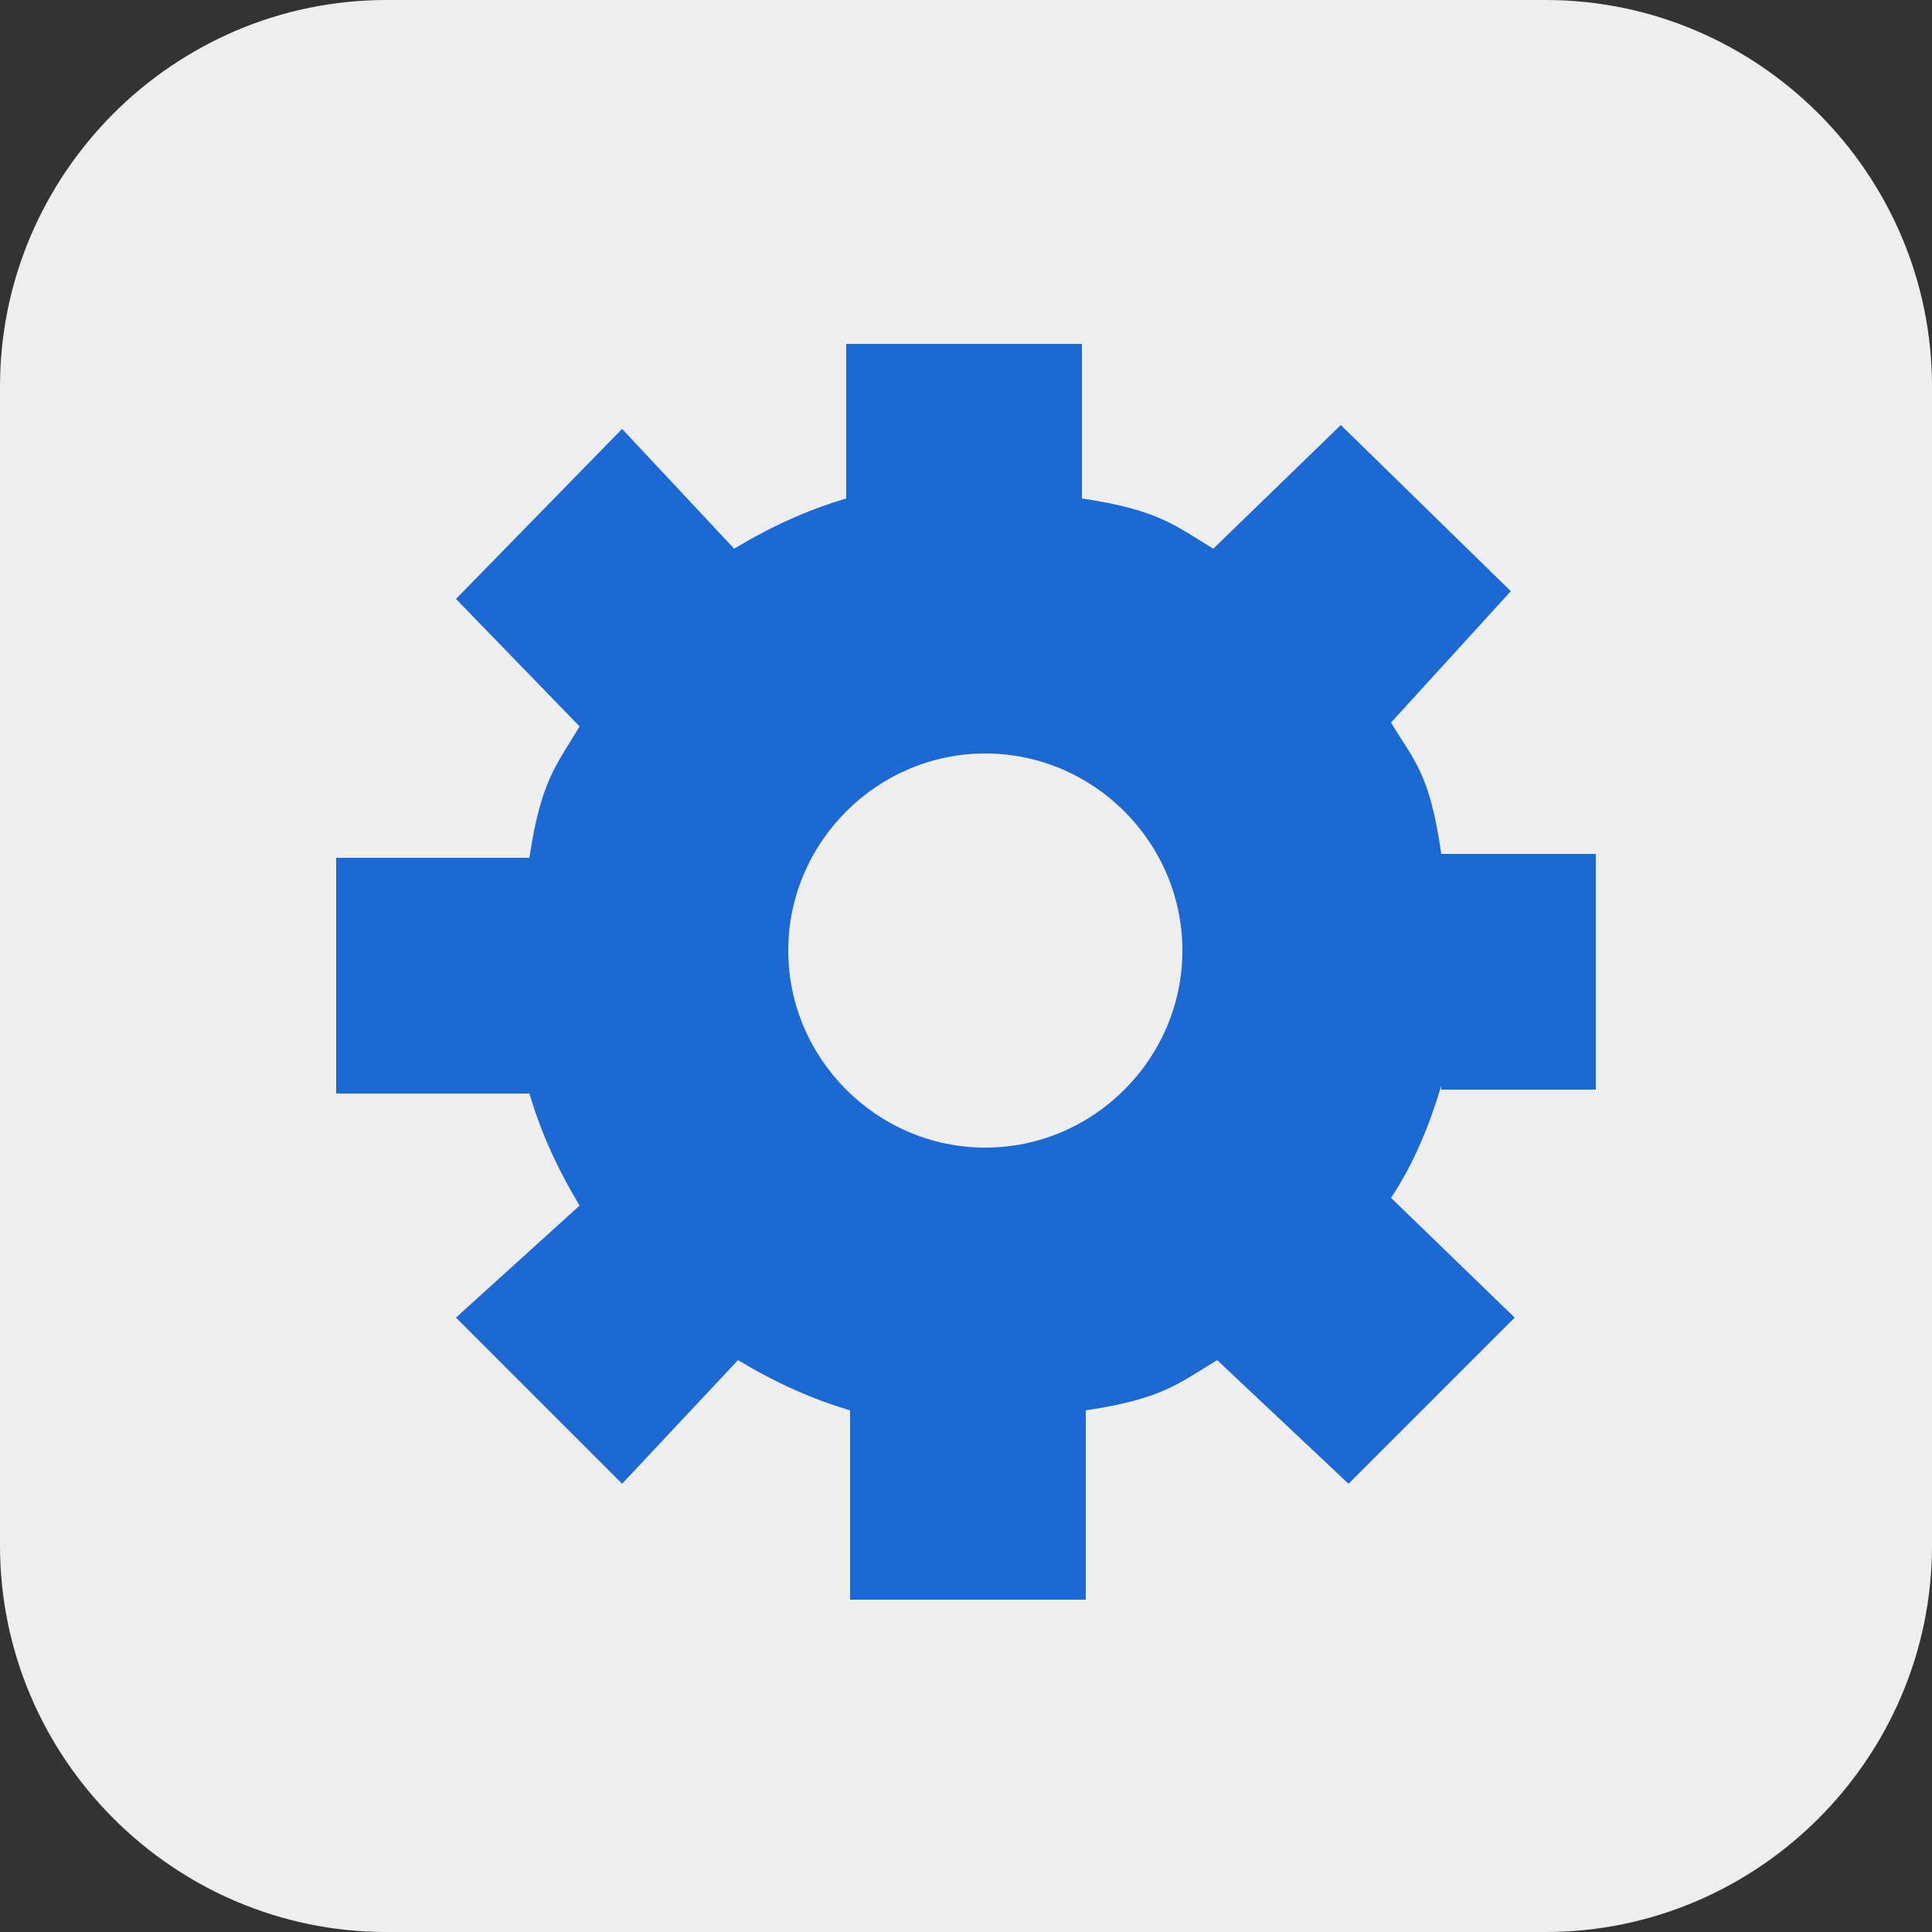
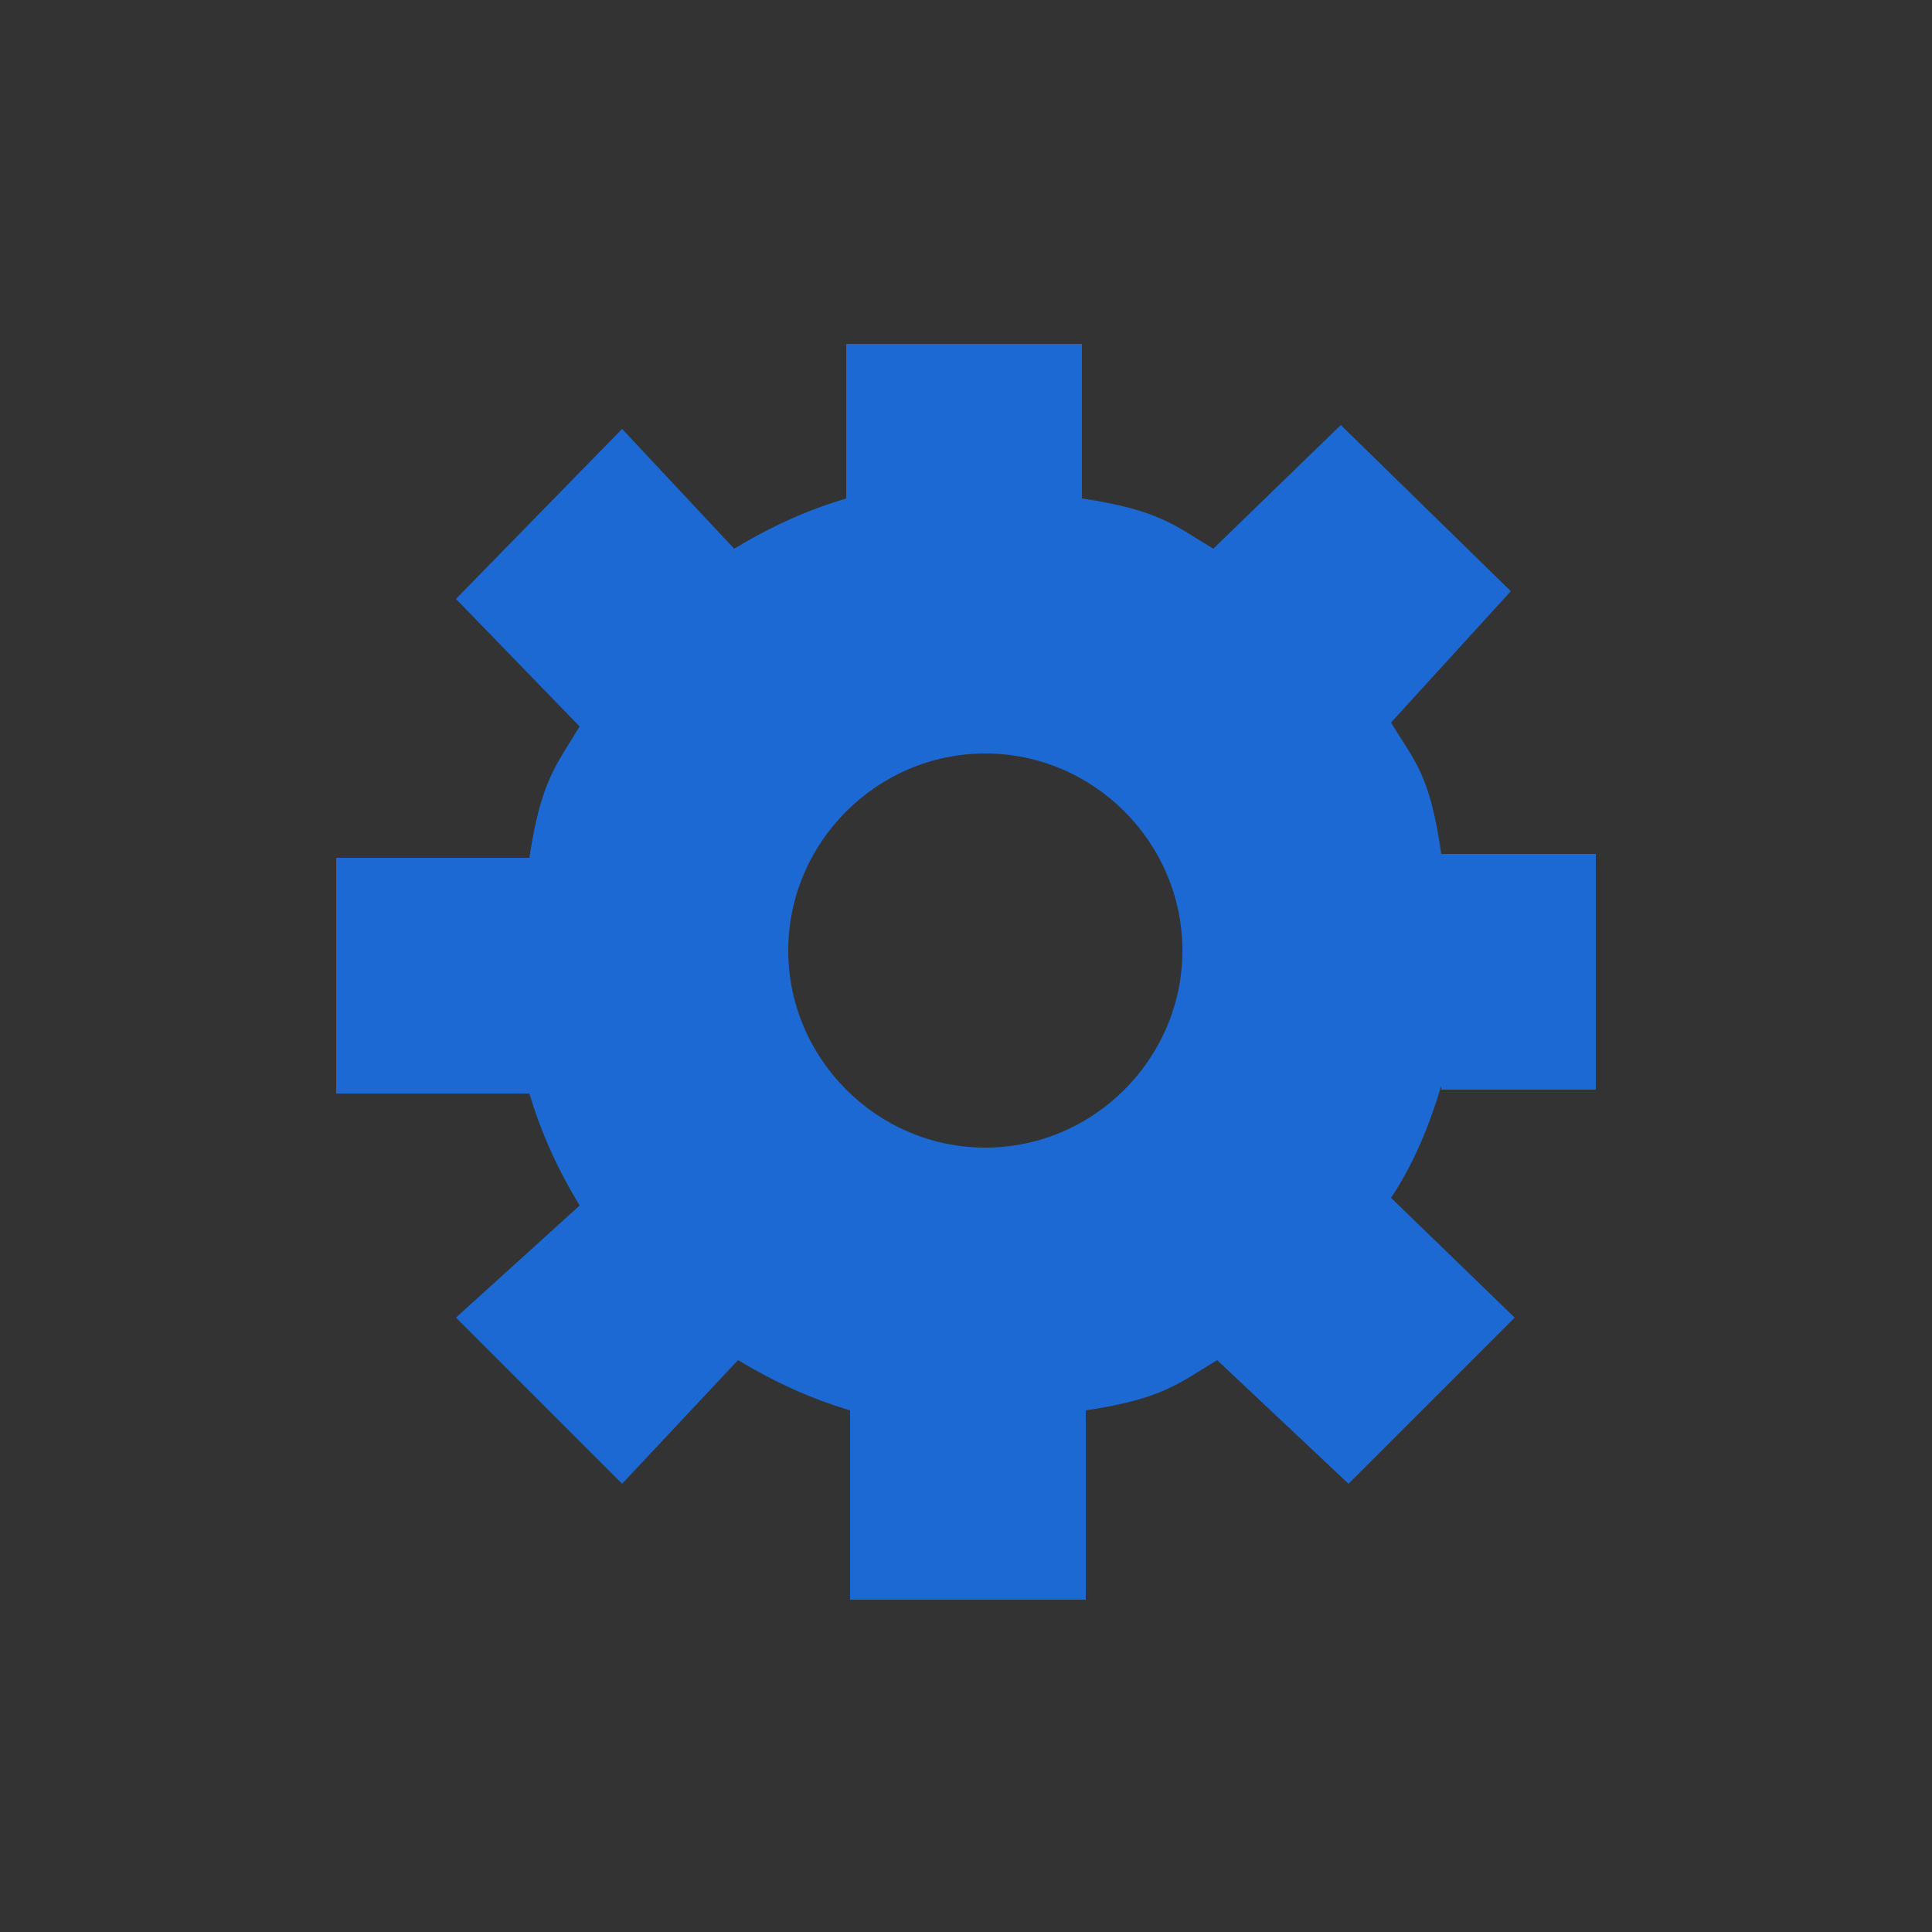
<svg xmlns="http://www.w3.org/2000/svg" version="1.1" x="0px" y="0px" width="50px" height="50px" viewBox="0 0 50 50" style="enable-background:new 0 0 50 50;" xml:space="preserve">
  <rect x="0" y="0" width="50" height="50" fill="#333333" stroke="none" />
  <style type="text/css">
	.st0{display:none;}
	.st1{display:inline;}
	.st2{fill:#EEEEEE;}
	.st3{fill:none;stroke:#001E50;stroke-miterlimit:10;}
	.st4{fill:#1C69D4;}
</style>
  <g id="Original" class="st0">
    <g id="accessories.nophoto" transform="translate(-970 -1603)" class="st1">
      <path id="HoodDeflector" class="st2" d="M980,1603h30c5.5,0,10,4.5,10,10v30c0,5.5-4.5,10-10,10h-30c-5.5,0-10-4.5-10-10v-30    C970,1607.5,974.5,1603,980,1603z" />
      <g id="_24x24_settings">
        <path id="Combined_Shape" class="st3" d="M989.2,1638.1L989.2,1638.1l0.5,0.3c0.6,0.3,1.3,0.6,1.9,0.8l0.6,0.2l0.5,2.8     c0.1,0.5,0.5,0.8,1,0.8h2.8c0.5,0,0.9-0.4,1-0.8l0.5-2.8l0.6-0.2c0.7-0.2,1.4-0.5,2-0.8l0.5-0.3l2.3,1.7c0.4,0.3,0.9,0.2,1.3-0.1     l2-2c0.3-0.3,0.4-0.9,0.1-1.3l-1.7-2.3l0.3-0.5c0.3-0.6,0.6-1.3,0.8-2l0.2-0.6l2.8-0.5c0.5-0.1,0.8-0.5,0.8-1v-2.9     c0-0.5-0.3-0.9-0.8-1l-2.9-0.5l-0.2-0.6c-0.2-0.7-0.5-1.4-0.8-2l-0.3-0.5l1.7-2.3c0.3-0.4,0.2-0.9-0.1-1.3l-2-2     c-0.3-0.3-0.9-0.4-1.3-0.1l-2.4,1.7l-0.5-0.3c-0.7-0.4-1.4-0.6-2.1-0.9l-0.6-0.2l-0.5-2.8c-0.1-0.5-0.5-0.8-1-0.8h-2.8     c-0.5,0-0.9,0.4-1,0.8l-0.5,2.9l-0.6,0.2c-0.7,0.2-1.4,0.5-2,0.8l-0.5,0.3l-2.3-1.7c-0.4-0.3-0.9-0.3-1.3,0l-2,2     c-0.3,0.4-0.4,0.9-0.1,1.3l1.6,2.4l-0.3,0.5c-0.3,0.6-0.6,1.3-0.8,2l-0.2,0.6l-2.8,0.5c-0.5,0.1-0.8,0.5-0.8,1v2.8     c0,0.5,0.4,0.9,0.8,1l2.9,0.5l0.2,0.6c0.2,0.7,0.5,1.4,0.8,2l0.3,0.5l-1.7,2.3c-0.3,0.4-0.2,0.9,0.1,1.3l1.9,2     c0.3,0.3,0.9,0.4,1.3,0.1L989.2,1638.1L989.2,1638.1z M995,1633.4c0.1,0,0.2,0,0.2,0c2.9,0,5.2-2.3,5.2-5.2c0-0.1,0-0.2,0-0.2     c0.1-2.9-2.1-5.3-4.9-5.4c-0.1,0-0.2,0-0.3,0c-0.1,0-0.2,0-0.3,0s-0.2,0-0.3,0c-2.9,0-5.2,2.3-5.2,5.2c0,0.1,0,0.2,0,0.3     c-0.1,2.9,2.1,5.3,4.9,5.4c0.1,0,0.2,0,0.3,0C994.8,1633.4,994.9,1633.4,995,1633.4L995,1633.4z" />
      </g>
    </g>
  </g>
  <g id="VEctor">
    <g id="accessories.nophoto_1_" transform="translate(-970 -1603)">
-       <path id="HoodDeflector_1_" class="st2" d="M980,1603h30c5.5,0,10,4.5,10,10v30c0,5.5-4.5,10-10,10h-30c-5.5,0-10-4.5-10-10v-30    C970,1607.5,974.5,1603,980,1603z" />
      <path class="st4" d="M1007.3,1631.1c-0.3,1-0.7,2-1.3,2.9l3.2,3.1l-4.3,4.3l-3.4-3.2c-1,0.6-1.4,1-3.4,1.3v4.9h-6.1v-4.9    c-1-0.3-1.9-0.7-2.9-1.3l-3,3.2l-4.3-4.3l3.2-2.9c-0.6-1-1-1.9-1.3-2.9h-5v-6.1h5c0.3-2,0.7-2.4,1.3-3.4l-3.2-3.3l4.3-4.4l2.9,3.1    c1-0.6,1.9-1,2.9-1.3v-4h6.1v4c2,0.3,2.4,0.7,3.4,1.3l3.3-3.2l4.4,4.3l-3.1,3.4c0.6,1,1,1.3,1.3,3.4h4v6.1H1007.3z M995.5,1622.5    c-2.8,0-5.1,2.3-5.1,5.1s2.3,5.1,5.1,5.1c2.8,0,5.1-2.3,5.1-5.1S998.3,1622.5,995.5,1622.5" />
    </g>
  </g>
</svg>